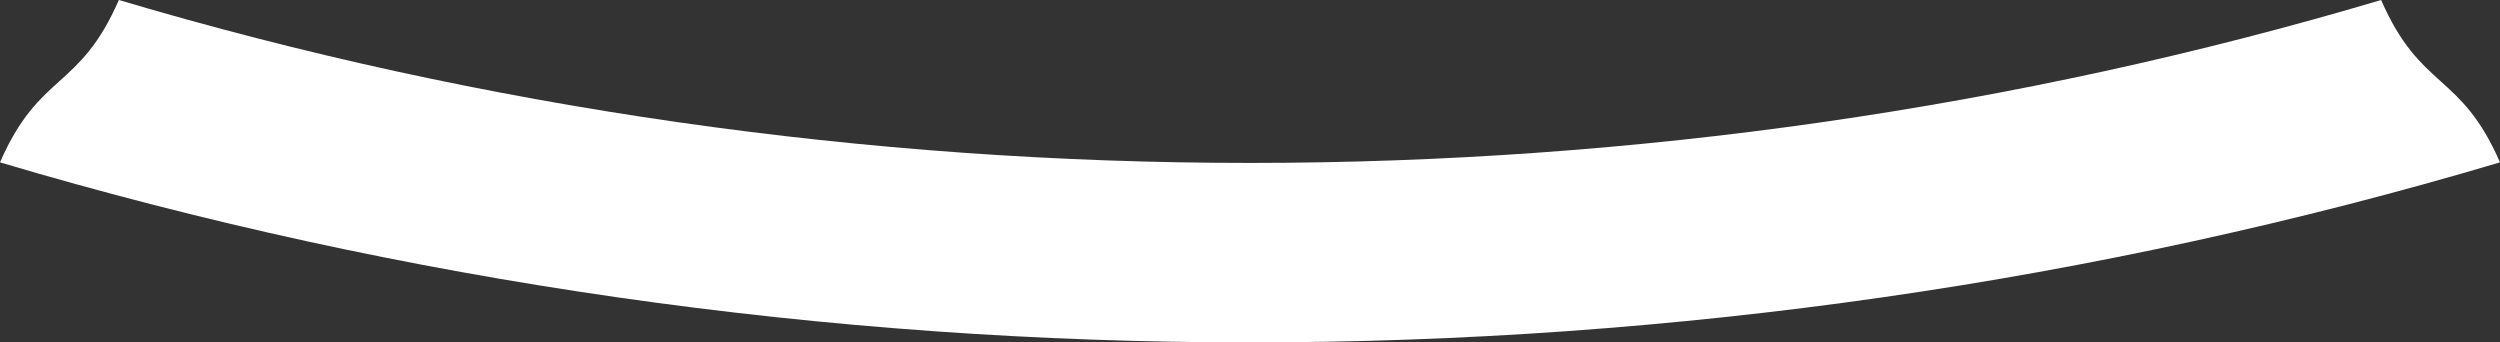
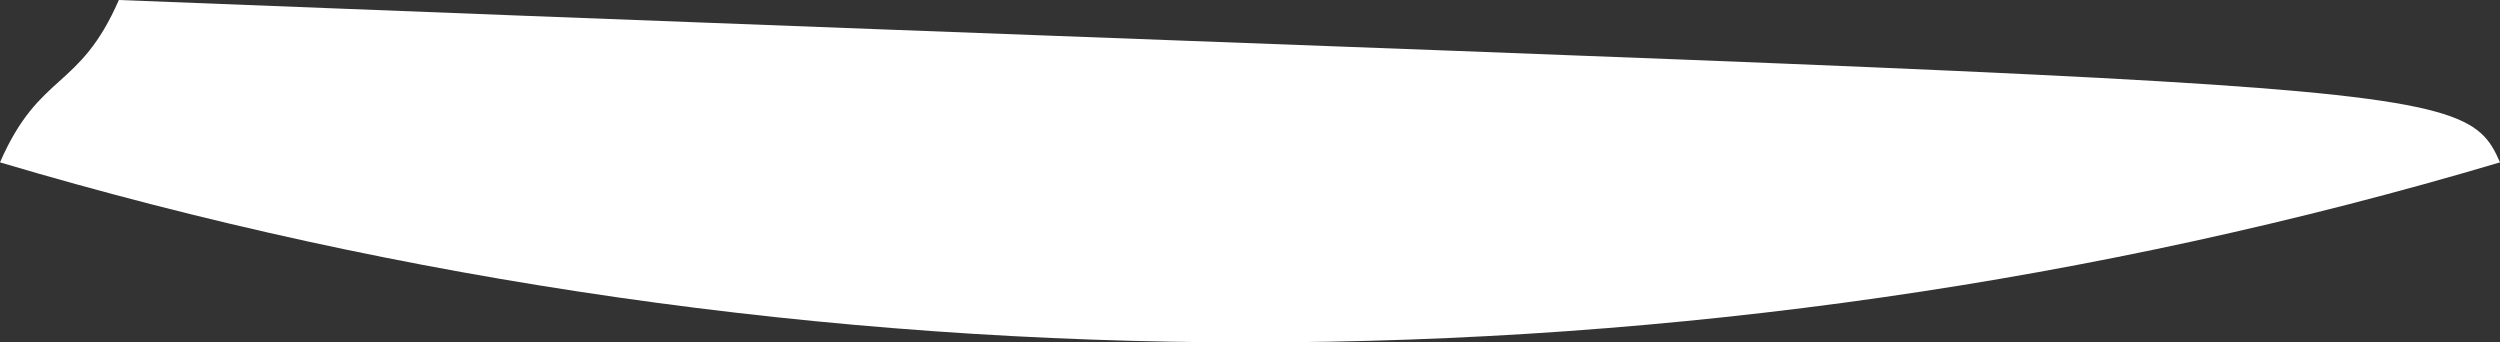
<svg xmlns="http://www.w3.org/2000/svg" viewBox="0 0 2672.79 366.08">
  <rect x="0" y="0" width="2672.79" height="366.08" fill="#333333" stroke="none" />
  <defs>
    <style>
      .cls-1 {
        fill: #fff;
      }
    </style>
  </defs>
  <g id="Layer_2" data-name="Layer 2">
    <g id="Layer_1-2" data-name="Layer 1">
-       <path class="cls-1" d="M2672.79,173.58C1809,430.25,863.79,430.25,0,173.58,42.36,76.48,84.71,97.1,127.07,0c781.66,232.26,1637,232.26,2418.64,0C2588.07,97.1,2630.43,76.48,2672.79,173.58Z" />
+       <path class="cls-1" d="M2672.79,173.58C1809,430.25,863.79,430.25,0,173.58,42.36,76.48,84.71,97.1,127.07,0C2588.07,97.1,2630.43,76.48,2672.79,173.58Z" />
    </g>
  </g>
</svg>